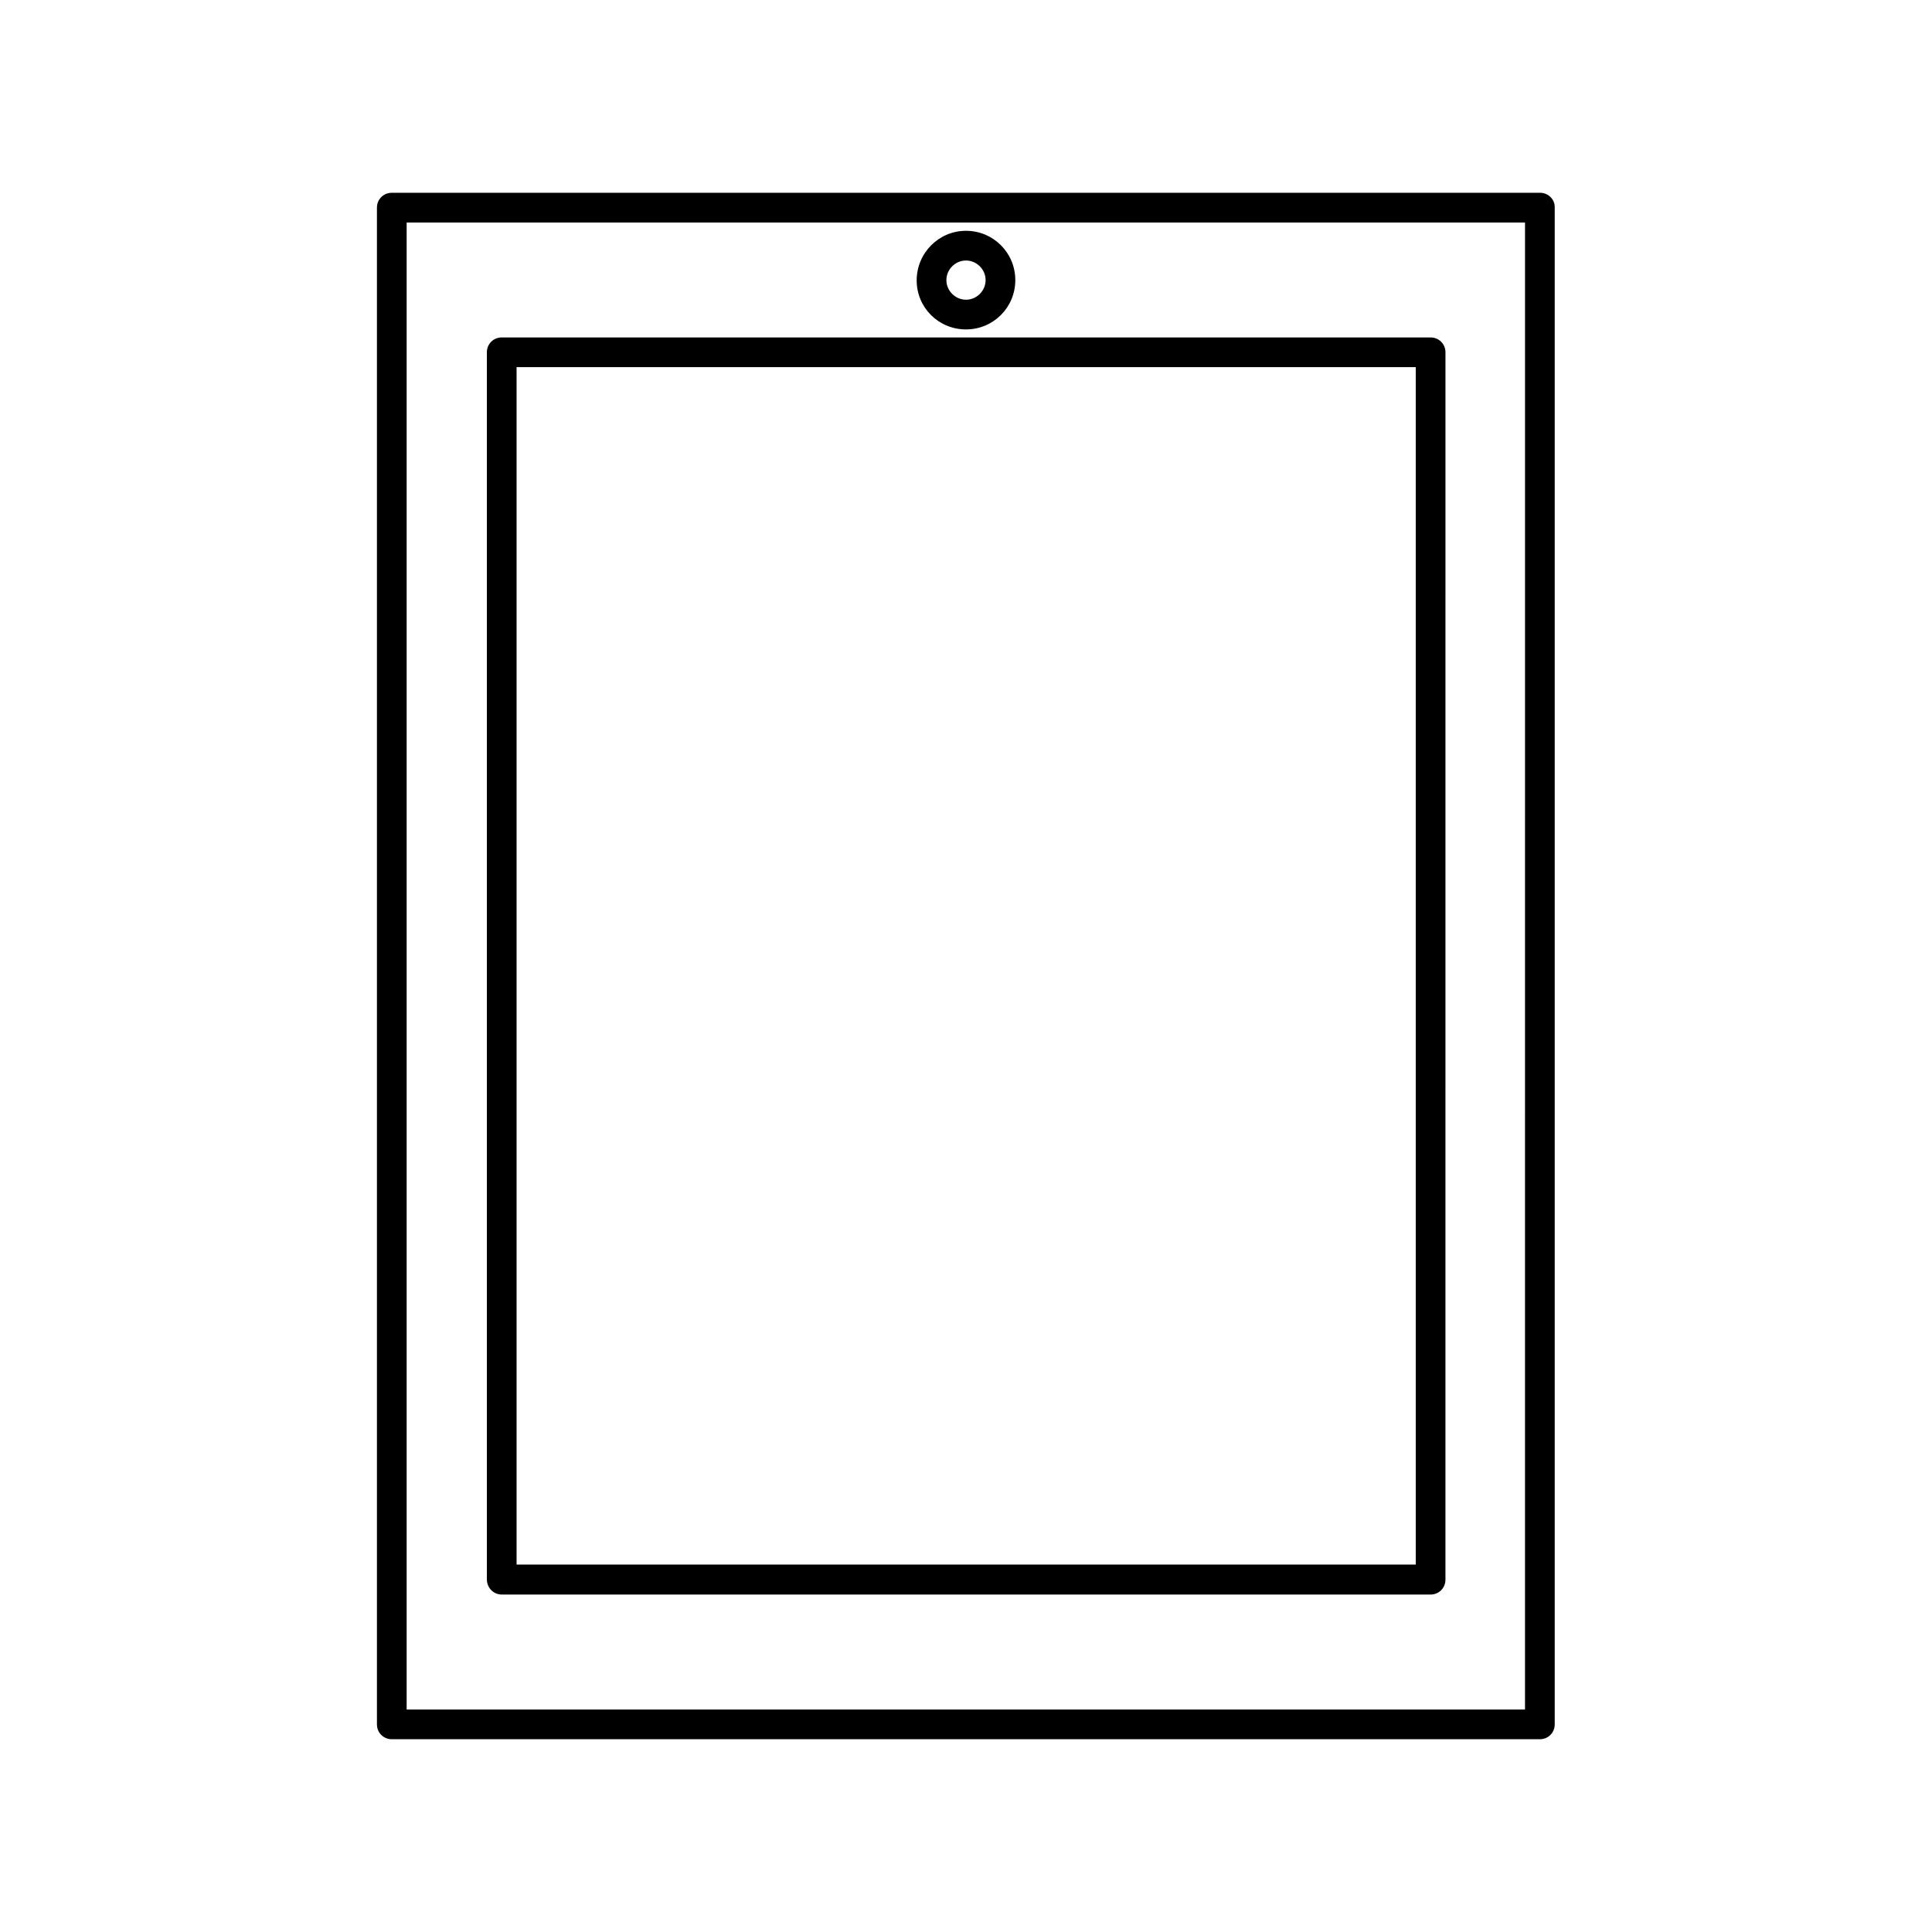
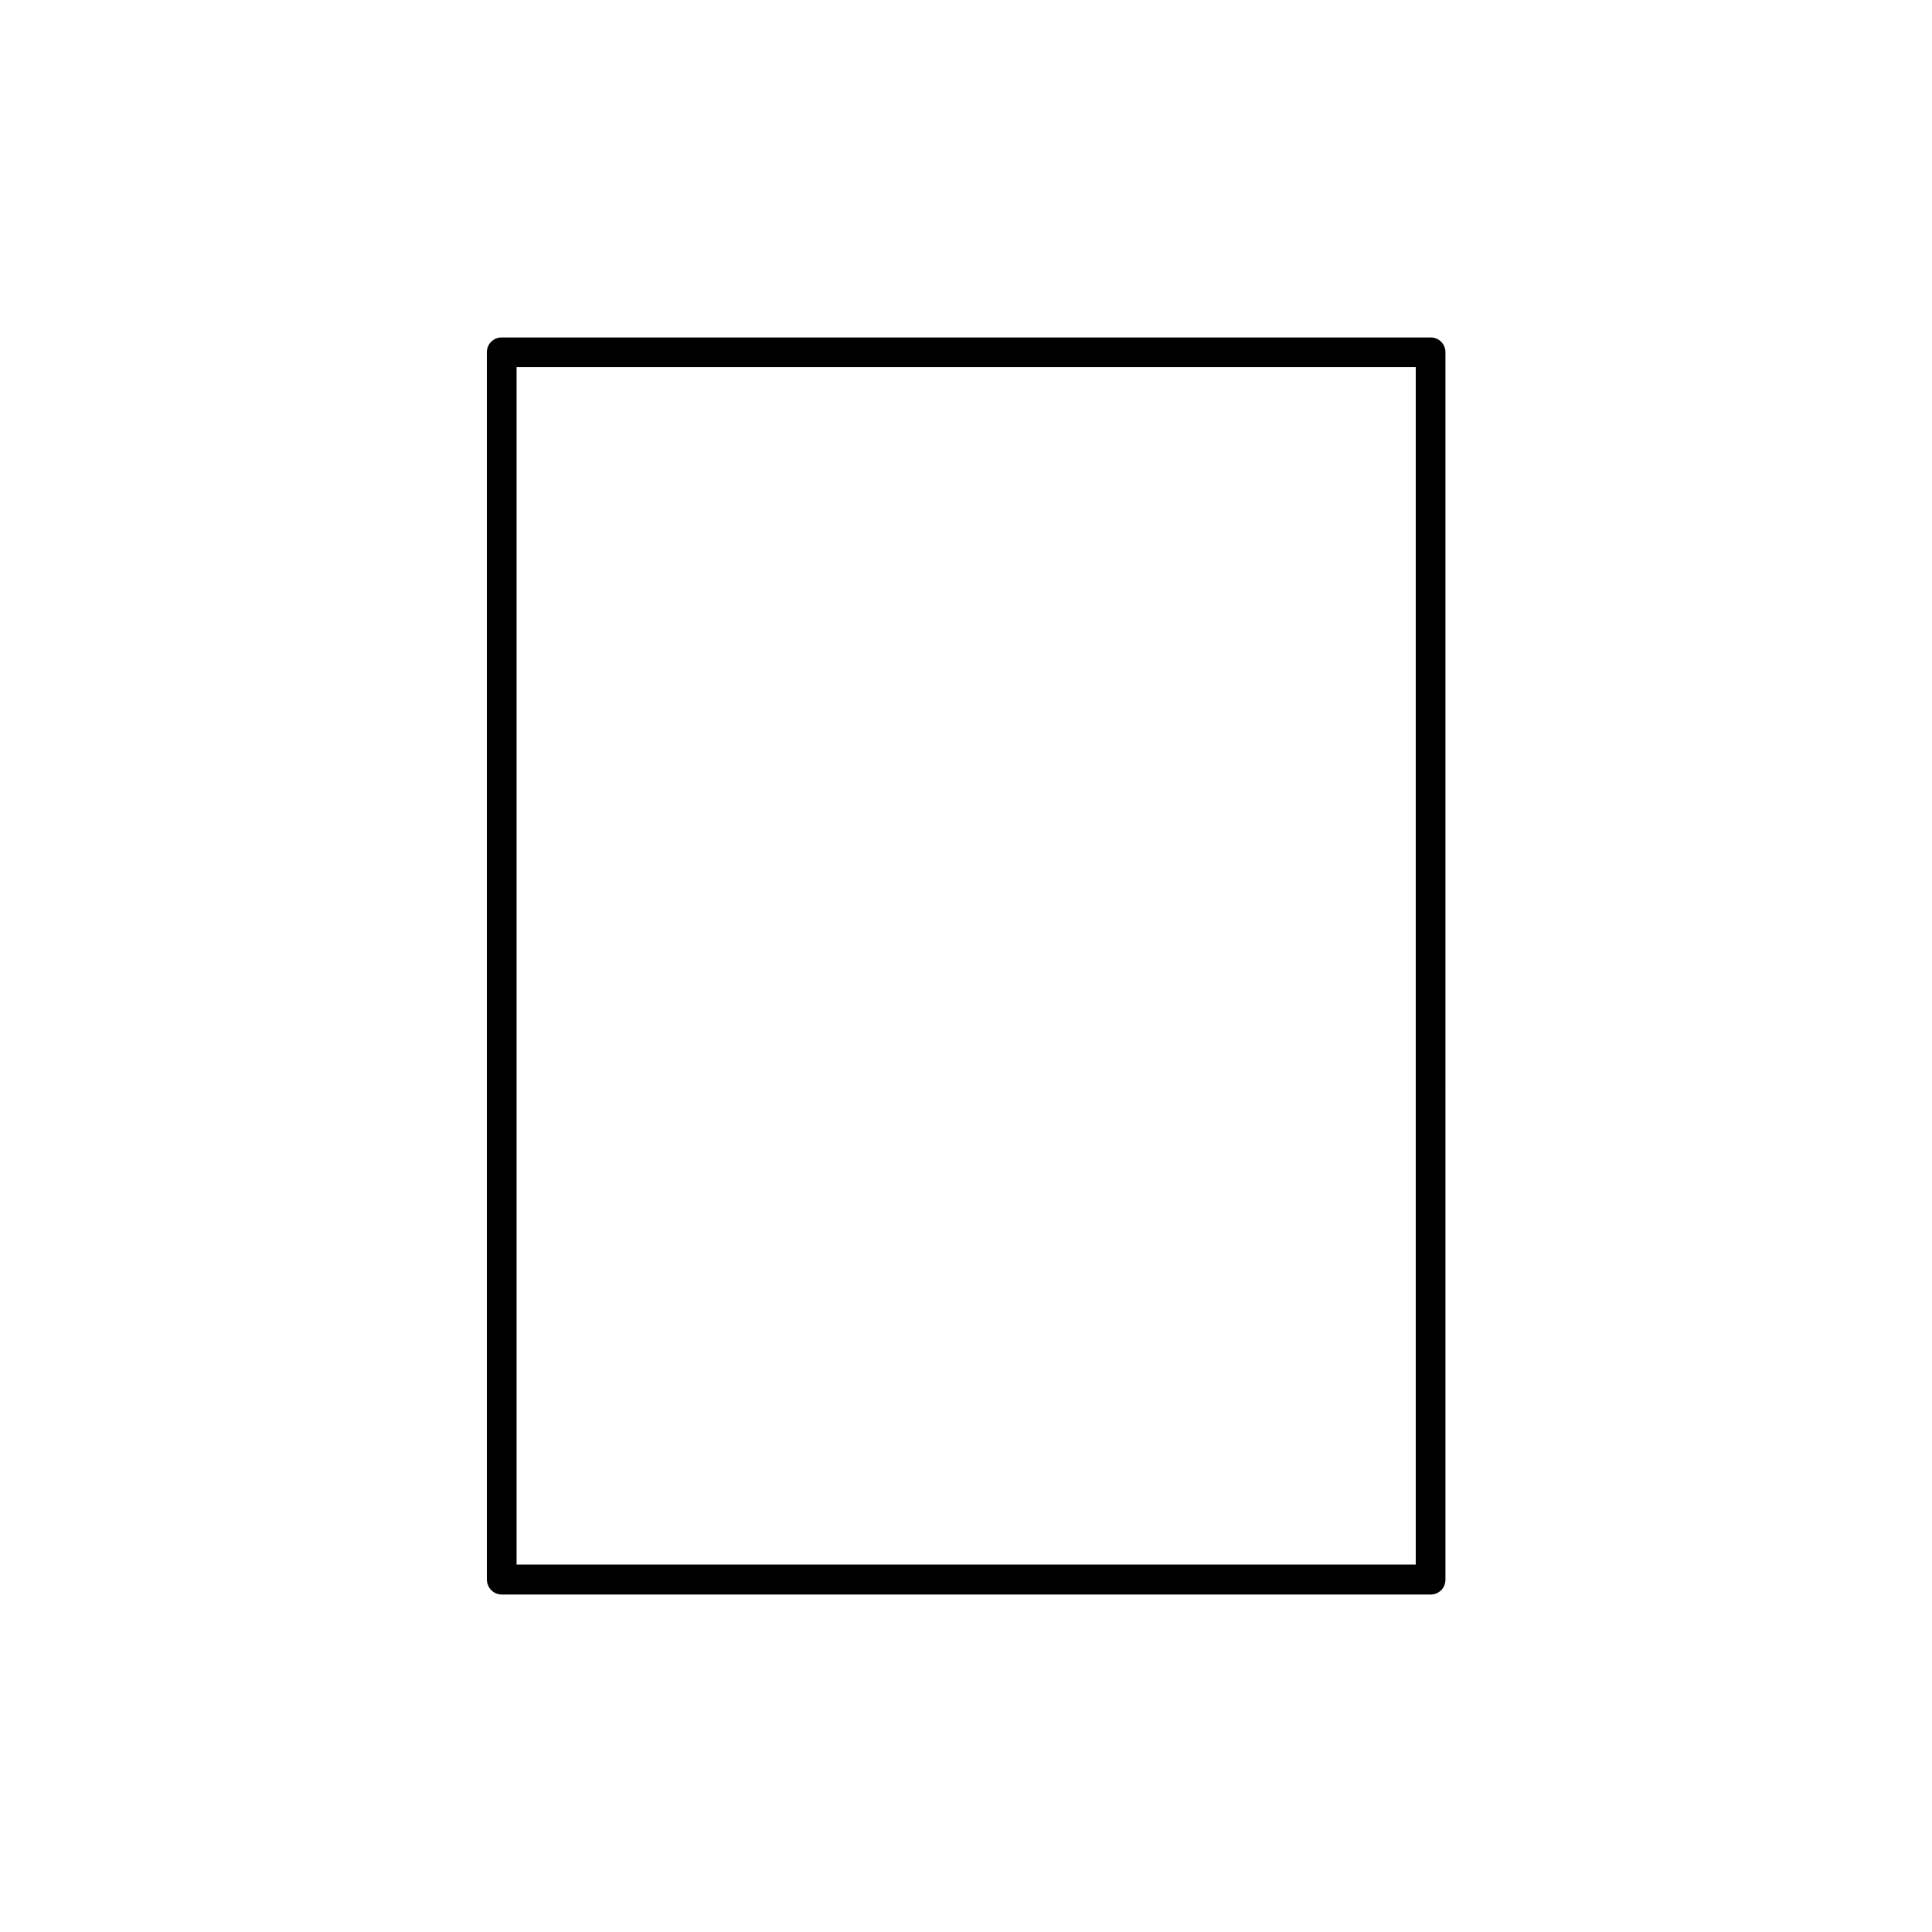
<svg xmlns="http://www.w3.org/2000/svg" fill="#000000" width="800px" height="800px" version="1.1" viewBox="144 144 512 512">
  <g>
    <path d="m276.96 566.57h246.16c2.203 0 3.938-1.73 3.938-3.938l0.004-325.27c0-2.203-1.73-3.938-3.938-3.938h-246.16c-2.203 0-3.938 1.73-3.938 3.938v325.19c0.004 2.207 1.734 4.016 3.938 4.016zm3.938-325.27h238.29v317.32l-238.29 0.004z" />
-     <path d="m552.16 195.09h-304.33c-2.203 0-3.938 1.73-3.938 3.938v401.95c0 2.203 1.73 3.938 3.938 3.938h304.25c2.203 0 3.938-1.73 3.938-3.938v-401.95c0.078-2.207-1.734-3.938-3.859-3.938zm-3.934 401.95h-296.46v-394.07h296.38l-0.004 394.07z" />
-     <path d="m400 231.3c7.242 0 13.066-5.824 13.066-13.066s-5.824-13.07-13.066-13.07-13.07 5.906-13.07 13.148 5.828 12.988 13.07 12.988zm0-18.262c2.832 0 5.195 2.363 5.195 5.195s-2.363 5.195-5.195 5.195-5.195-2.363-5.195-5.195c0-2.836 2.359-5.195 5.195-5.195z" />
  </g>
</svg>